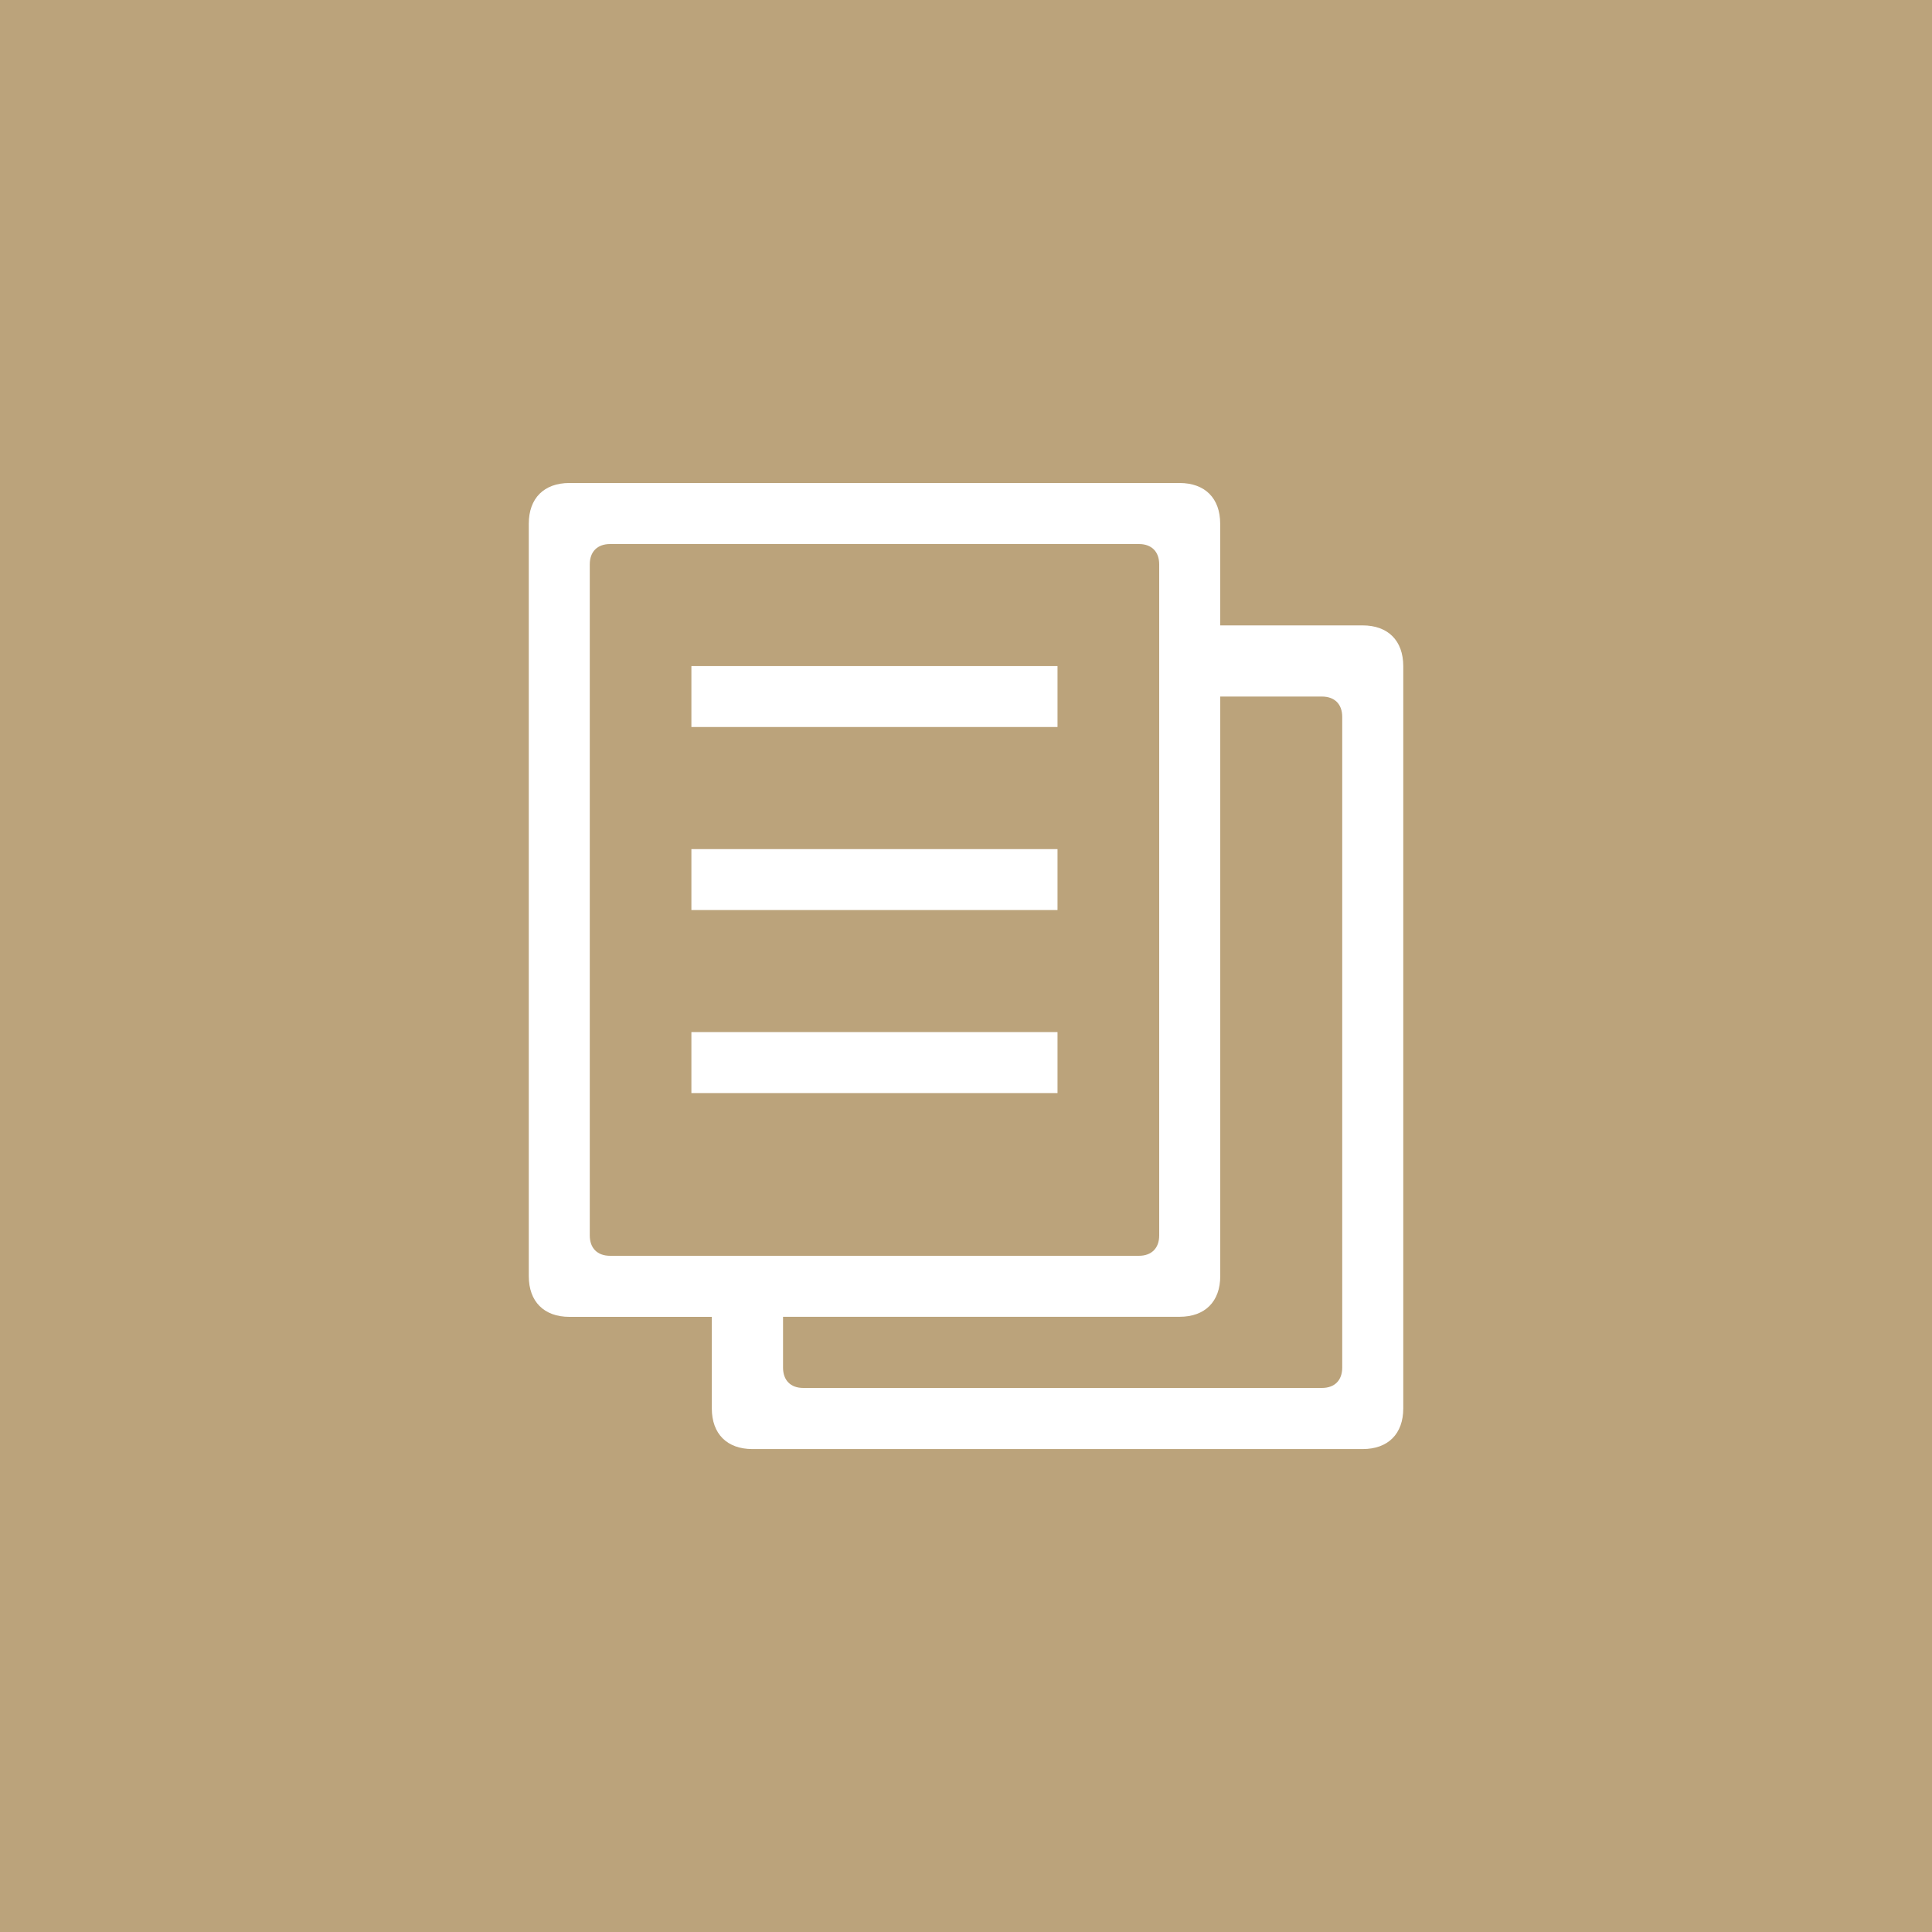
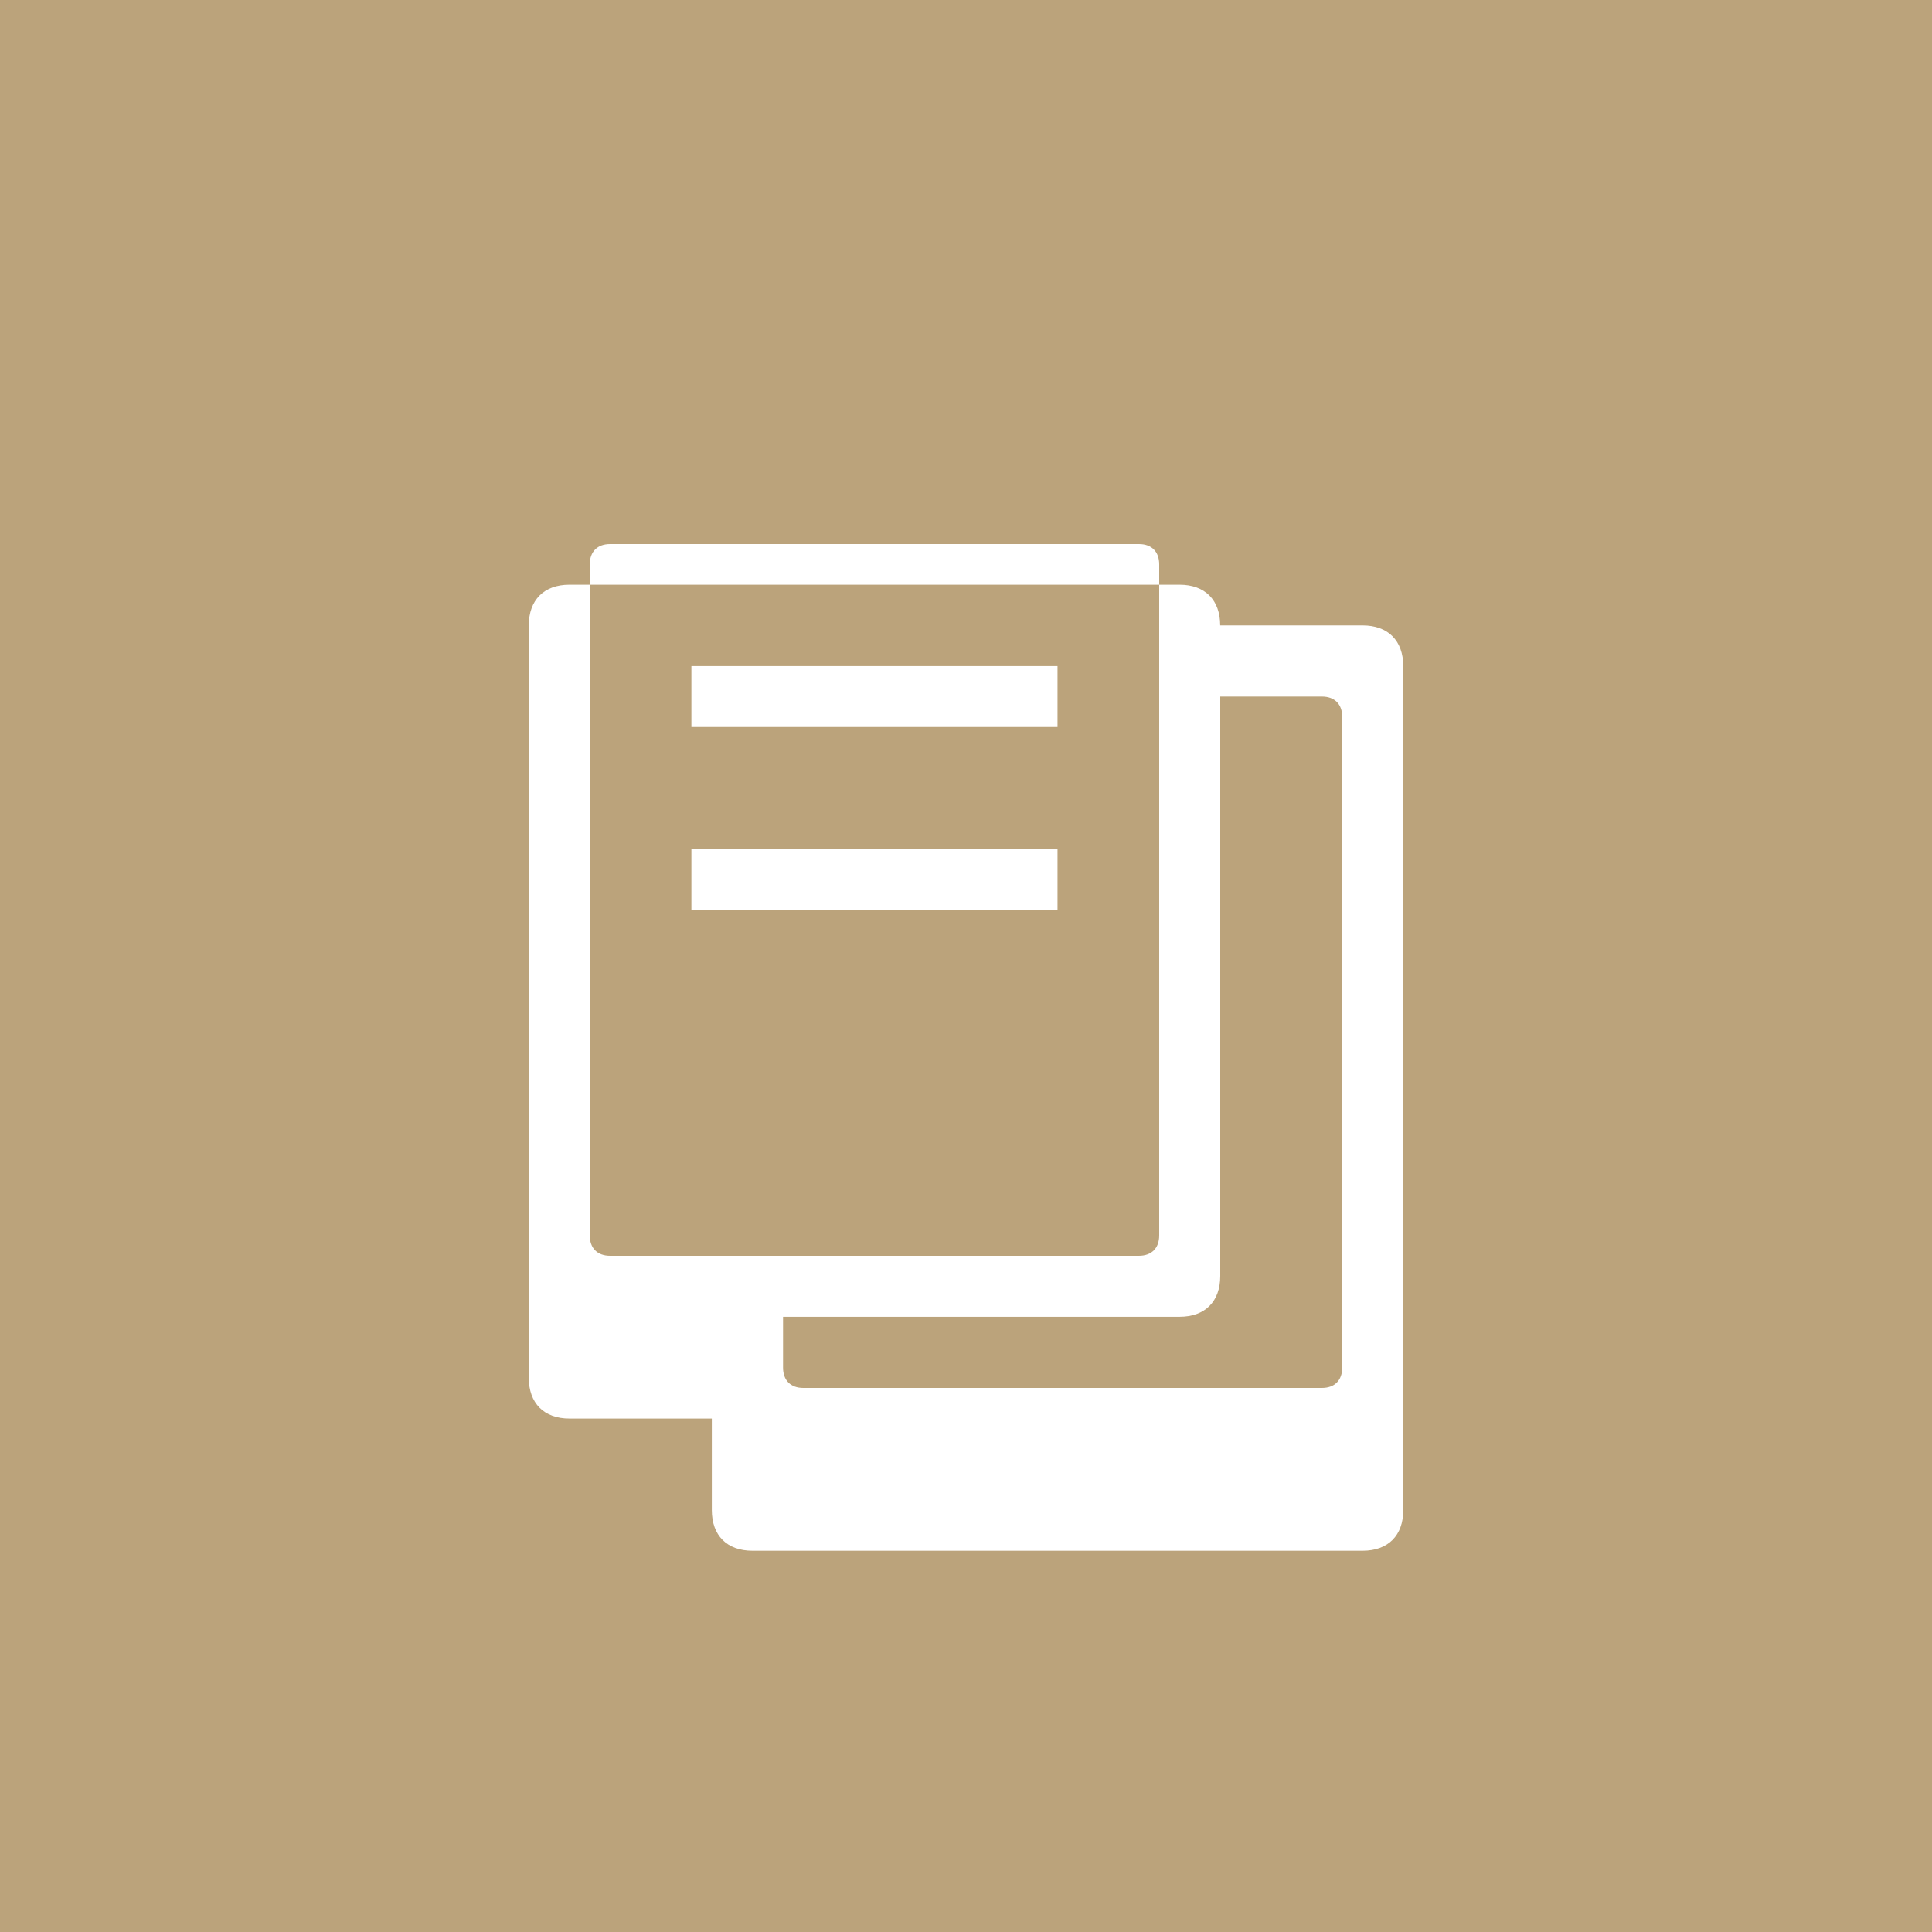
<svg xmlns="http://www.w3.org/2000/svg" version="1.1" id="Layer_1" x="0px" y="0px" width="30px" height="30px" viewBox="0 0 30 30" enable-background="new 0 0 30 30" xml:space="preserve">
  <rect x="0" y="0" width="30" height="30" fill="#333333" stroke="none" />
  <g>
    <rect x="1.5" y="1.5" fill="#BBA37B" width="27" height="27" />
    <path fill="#BBA37B" d="M27,3v24H3V3H27 M30,0H0v30h30V0L30,0z" />
  </g>
  <g>
-     <rect x="10.736" y="16.026" fill="#FFFFFF" width="5.685" height="0.947" />
    <rect x="10.736" y="13.185" fill="#FFFFFF" width="5.685" height="0.946" />
    <rect x="10.736" y="10.343" fill="#FFFFFF" width="5.685" height="0.946" />
-     <path fill="#FFFFFF" d="M21.158,9.711h-2.211V8.132c0-0.395-0.236-0.632-0.631-0.632H8.842c-0.395,0-0.631,0.237-0.631,0.632   v11.684c0,0.395,0.236,0.632,0.631,0.632h2.211v1.421c0,0.396,0.236,0.632,0.631,0.632h9.475c0.395,0,0.631-0.236,0.631-0.632   V10.343C21.789,9.947,21.553,9.711,21.158,9.711z M9.158,19.184V8.764c0-0.198,0.118-0.316,0.315-0.316h8.211   C17.881,8.447,18,8.565,18,8.764v10.42c0,0.198-0.119,0.316-0.315,0.316H9.474C9.276,19.5,9.158,19.382,9.158,19.184z    M20.842,21.236c0,0.198-0.118,0.316-0.315,0.316h-8.054c-0.196,0-0.314-0.118-0.314-0.316v-0.789h6.158   c0.395,0,0.631-0.237,0.631-0.632v-8.999h1.579c0.197,0,0.315,0.118,0.315,0.315V21.236z" />
+     <path fill="#FFFFFF" d="M21.158,9.711h-2.211c0-0.395-0.236-0.632-0.631-0.632H8.842c-0.395,0-0.631,0.237-0.631,0.632   v11.684c0,0.395,0.236,0.632,0.631,0.632h2.211v1.421c0,0.396,0.236,0.632,0.631,0.632h9.475c0.395,0,0.631-0.236,0.631-0.632   V10.343C21.789,9.947,21.553,9.711,21.158,9.711z M9.158,19.184V8.764c0-0.198,0.118-0.316,0.315-0.316h8.211   C17.881,8.447,18,8.565,18,8.764v10.42c0,0.198-0.119,0.316-0.315,0.316H9.474C9.276,19.5,9.158,19.382,9.158,19.184z    M20.842,21.236c0,0.198-0.118,0.316-0.315,0.316h-8.054c-0.196,0-0.314-0.118-0.314-0.316v-0.789h6.158   c0.395,0,0.631-0.237,0.631-0.632v-8.999h1.579c0.197,0,0.315,0.118,0.315,0.315V21.236z" />
  </g>
</svg>